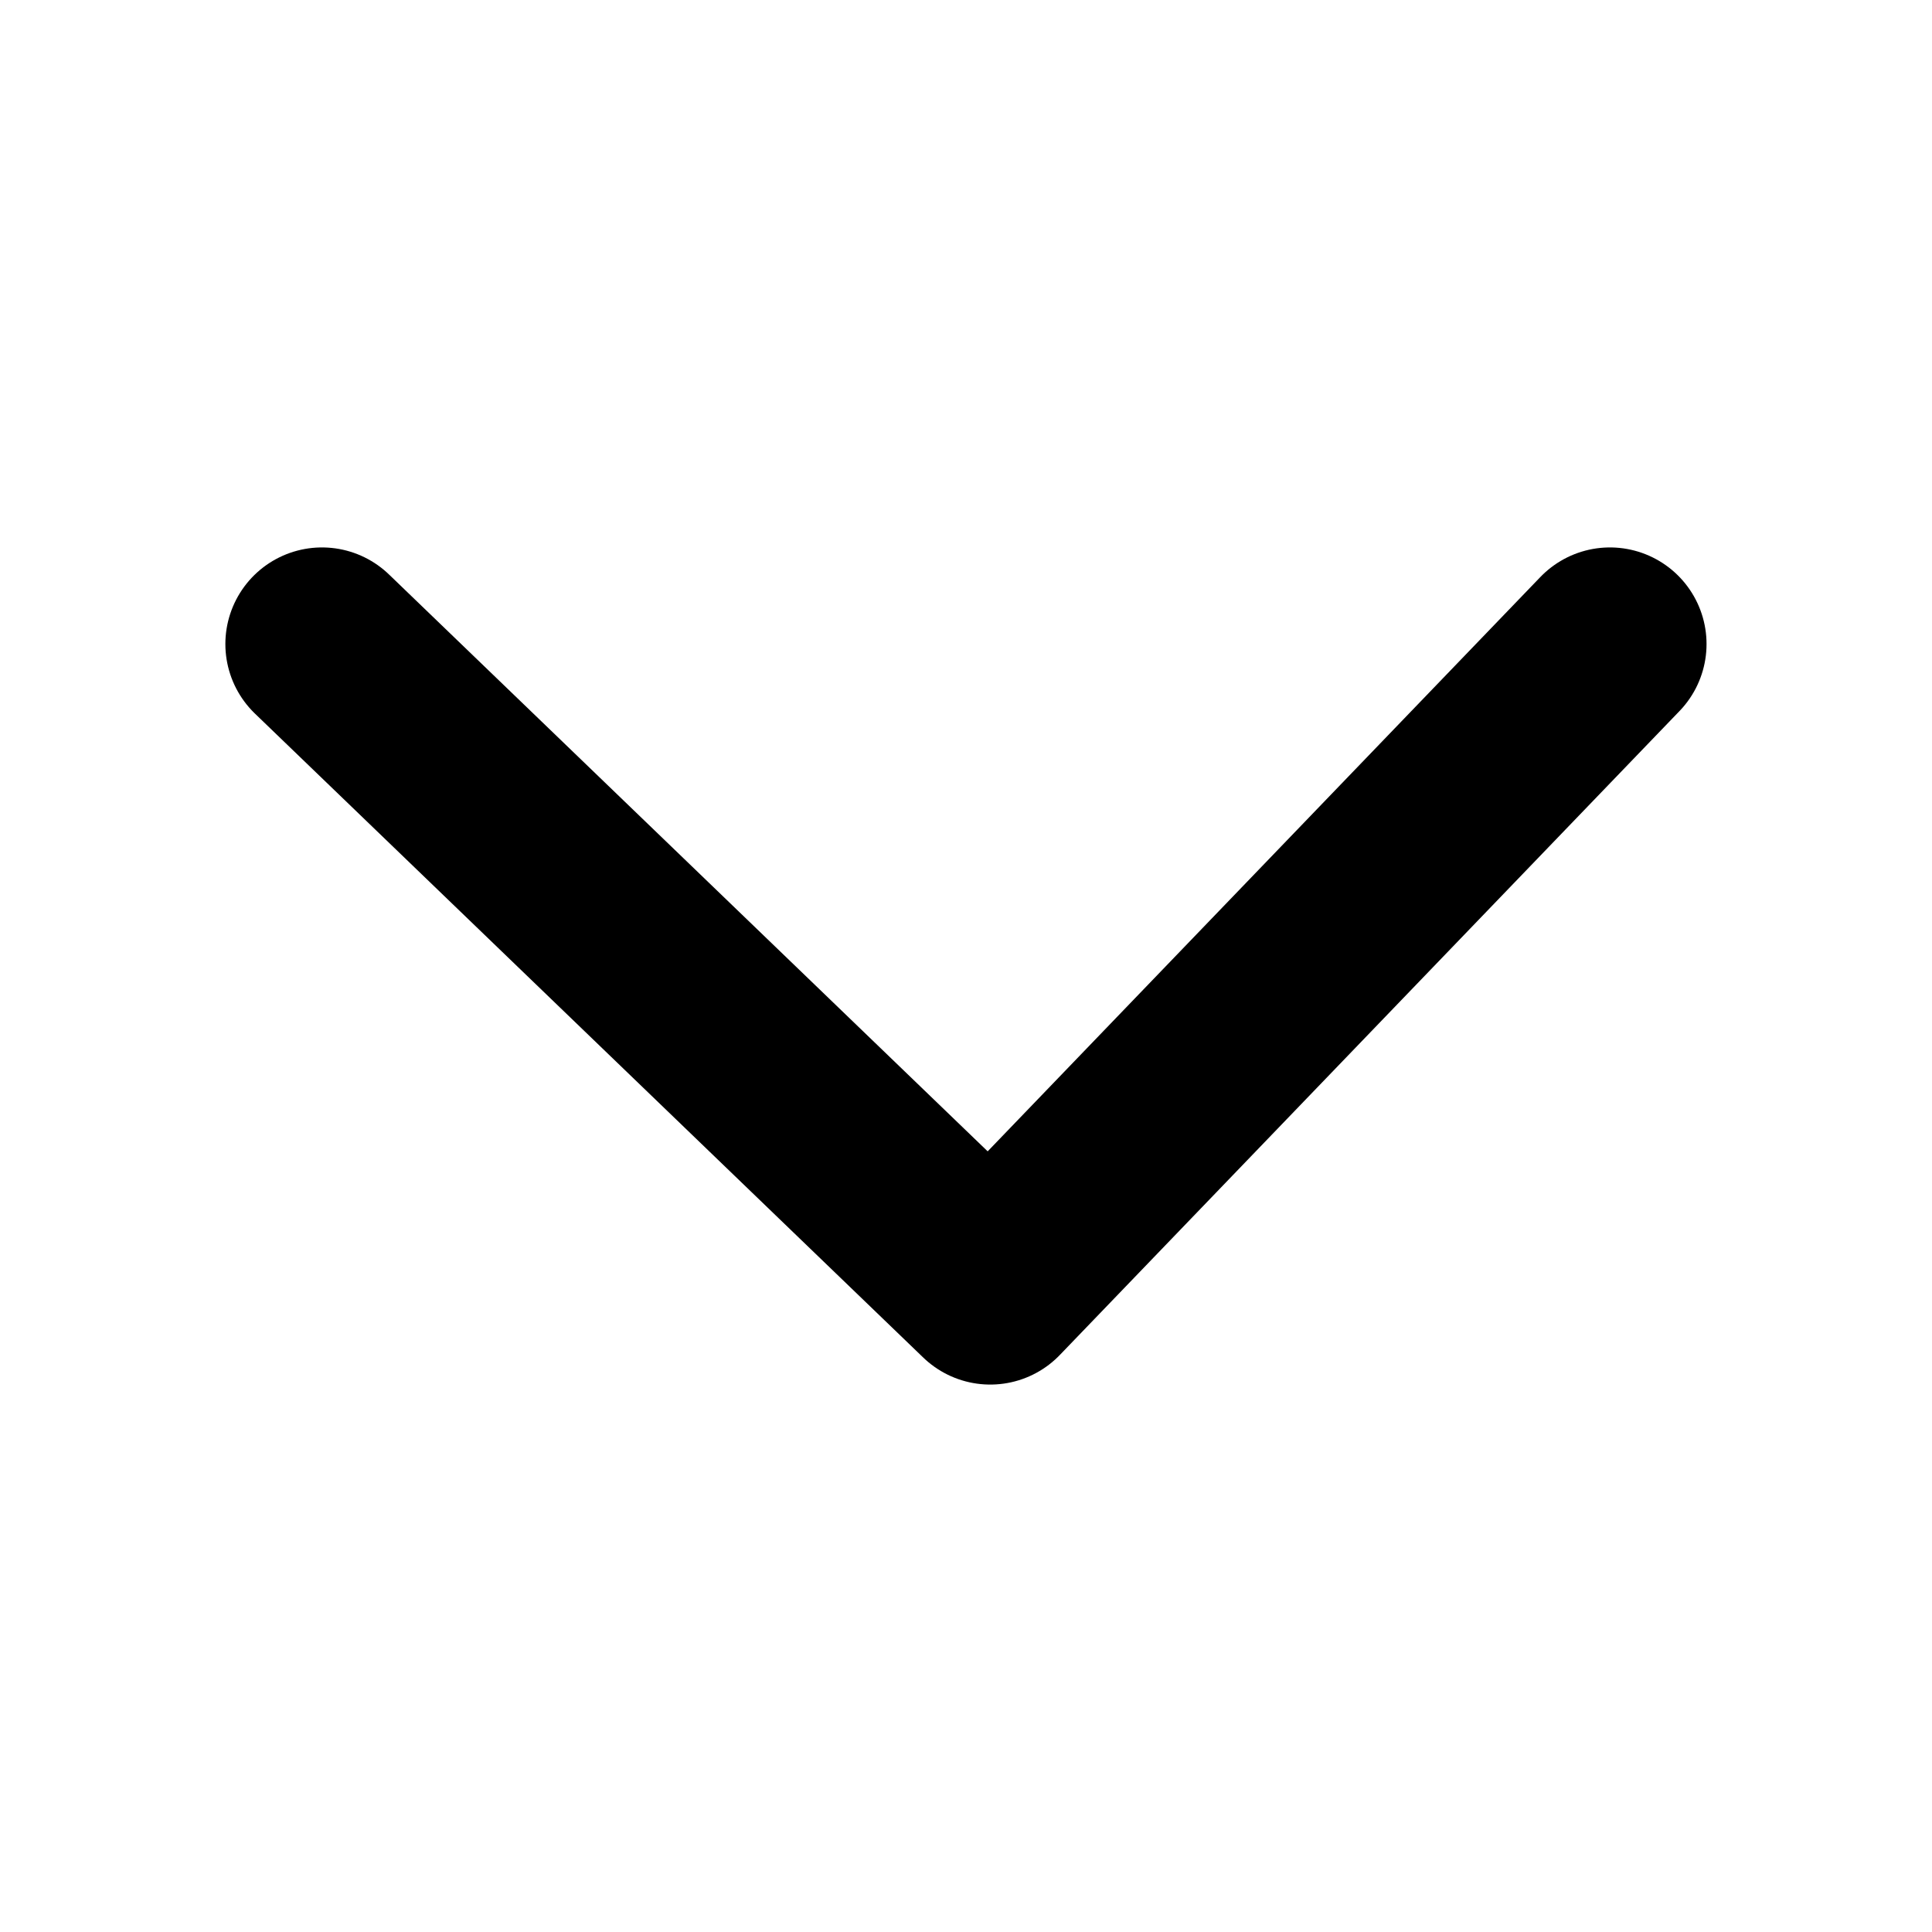
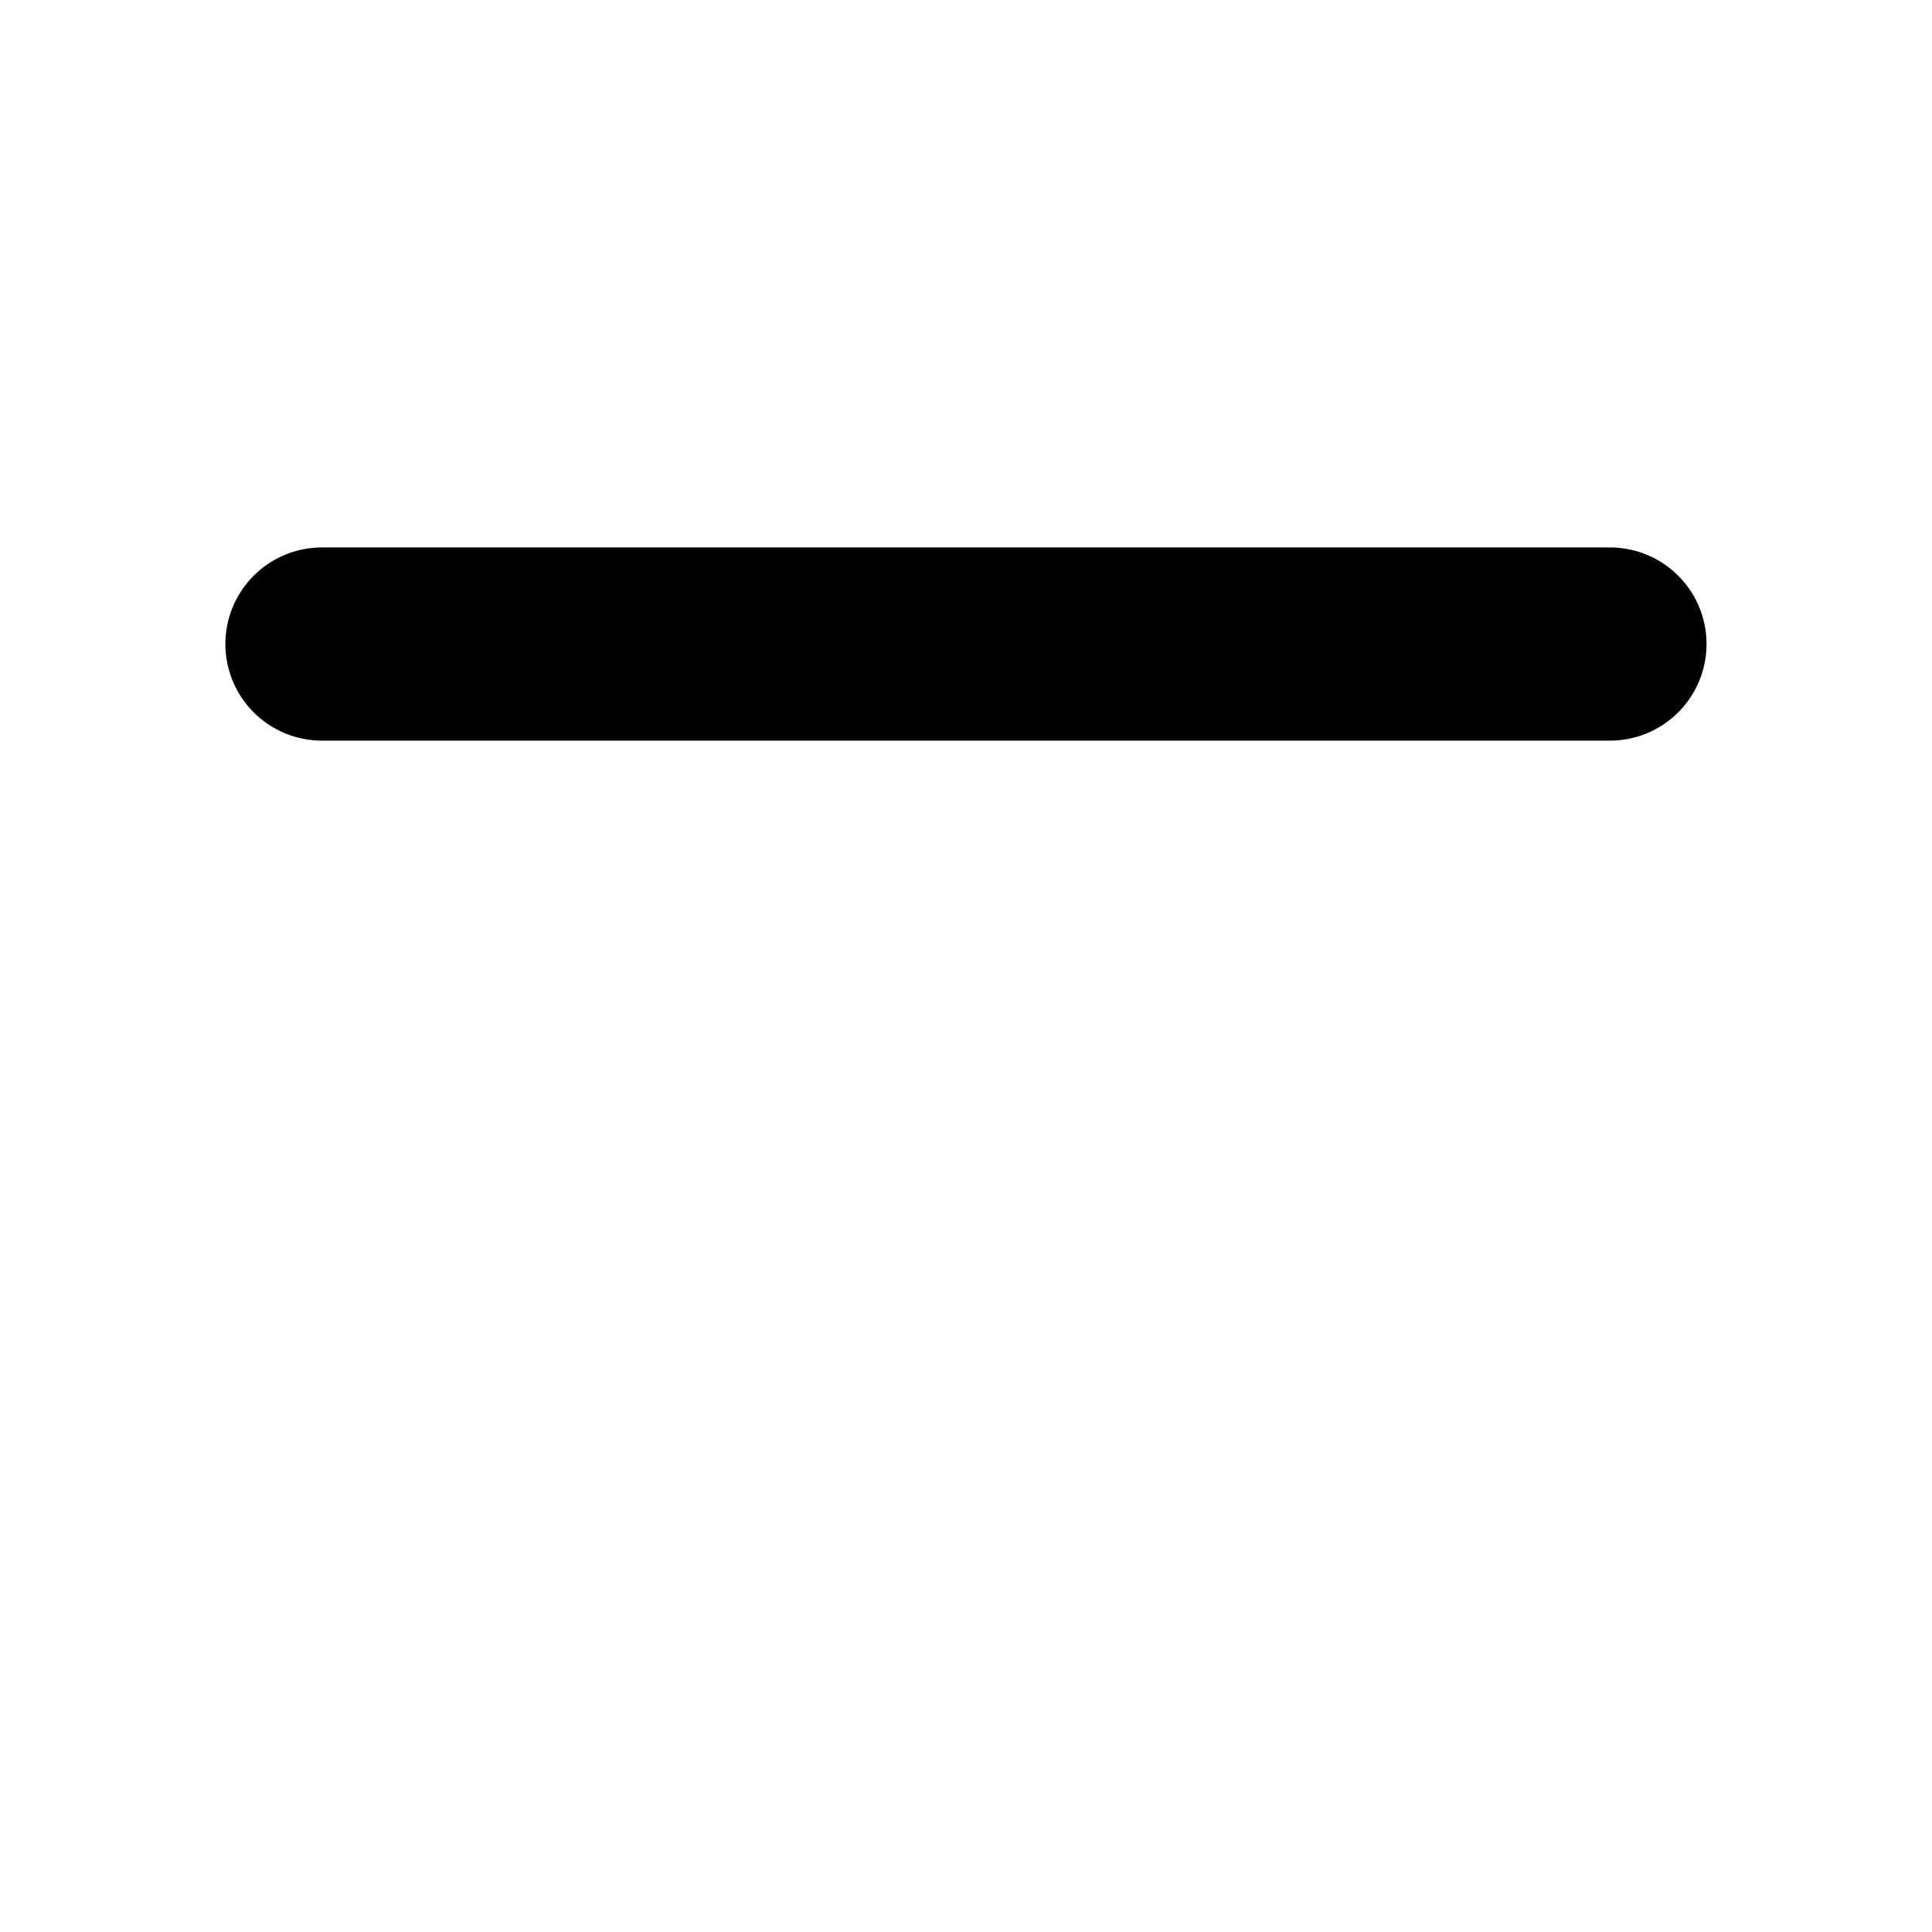
<svg xmlns="http://www.w3.org/2000/svg" width="20" height="20" viewBox="0 0 20 20" fill="none">
-   <path d="M3.333 6.667L10.251 13.333L16.666 6.667" stroke="black" stroke-width="2" stroke-linecap="round" stroke-linejoin="round" />
+   <path d="M3.333 6.667L16.666 6.667" stroke="black" stroke-width="2" stroke-linecap="round" stroke-linejoin="round" />
</svg>